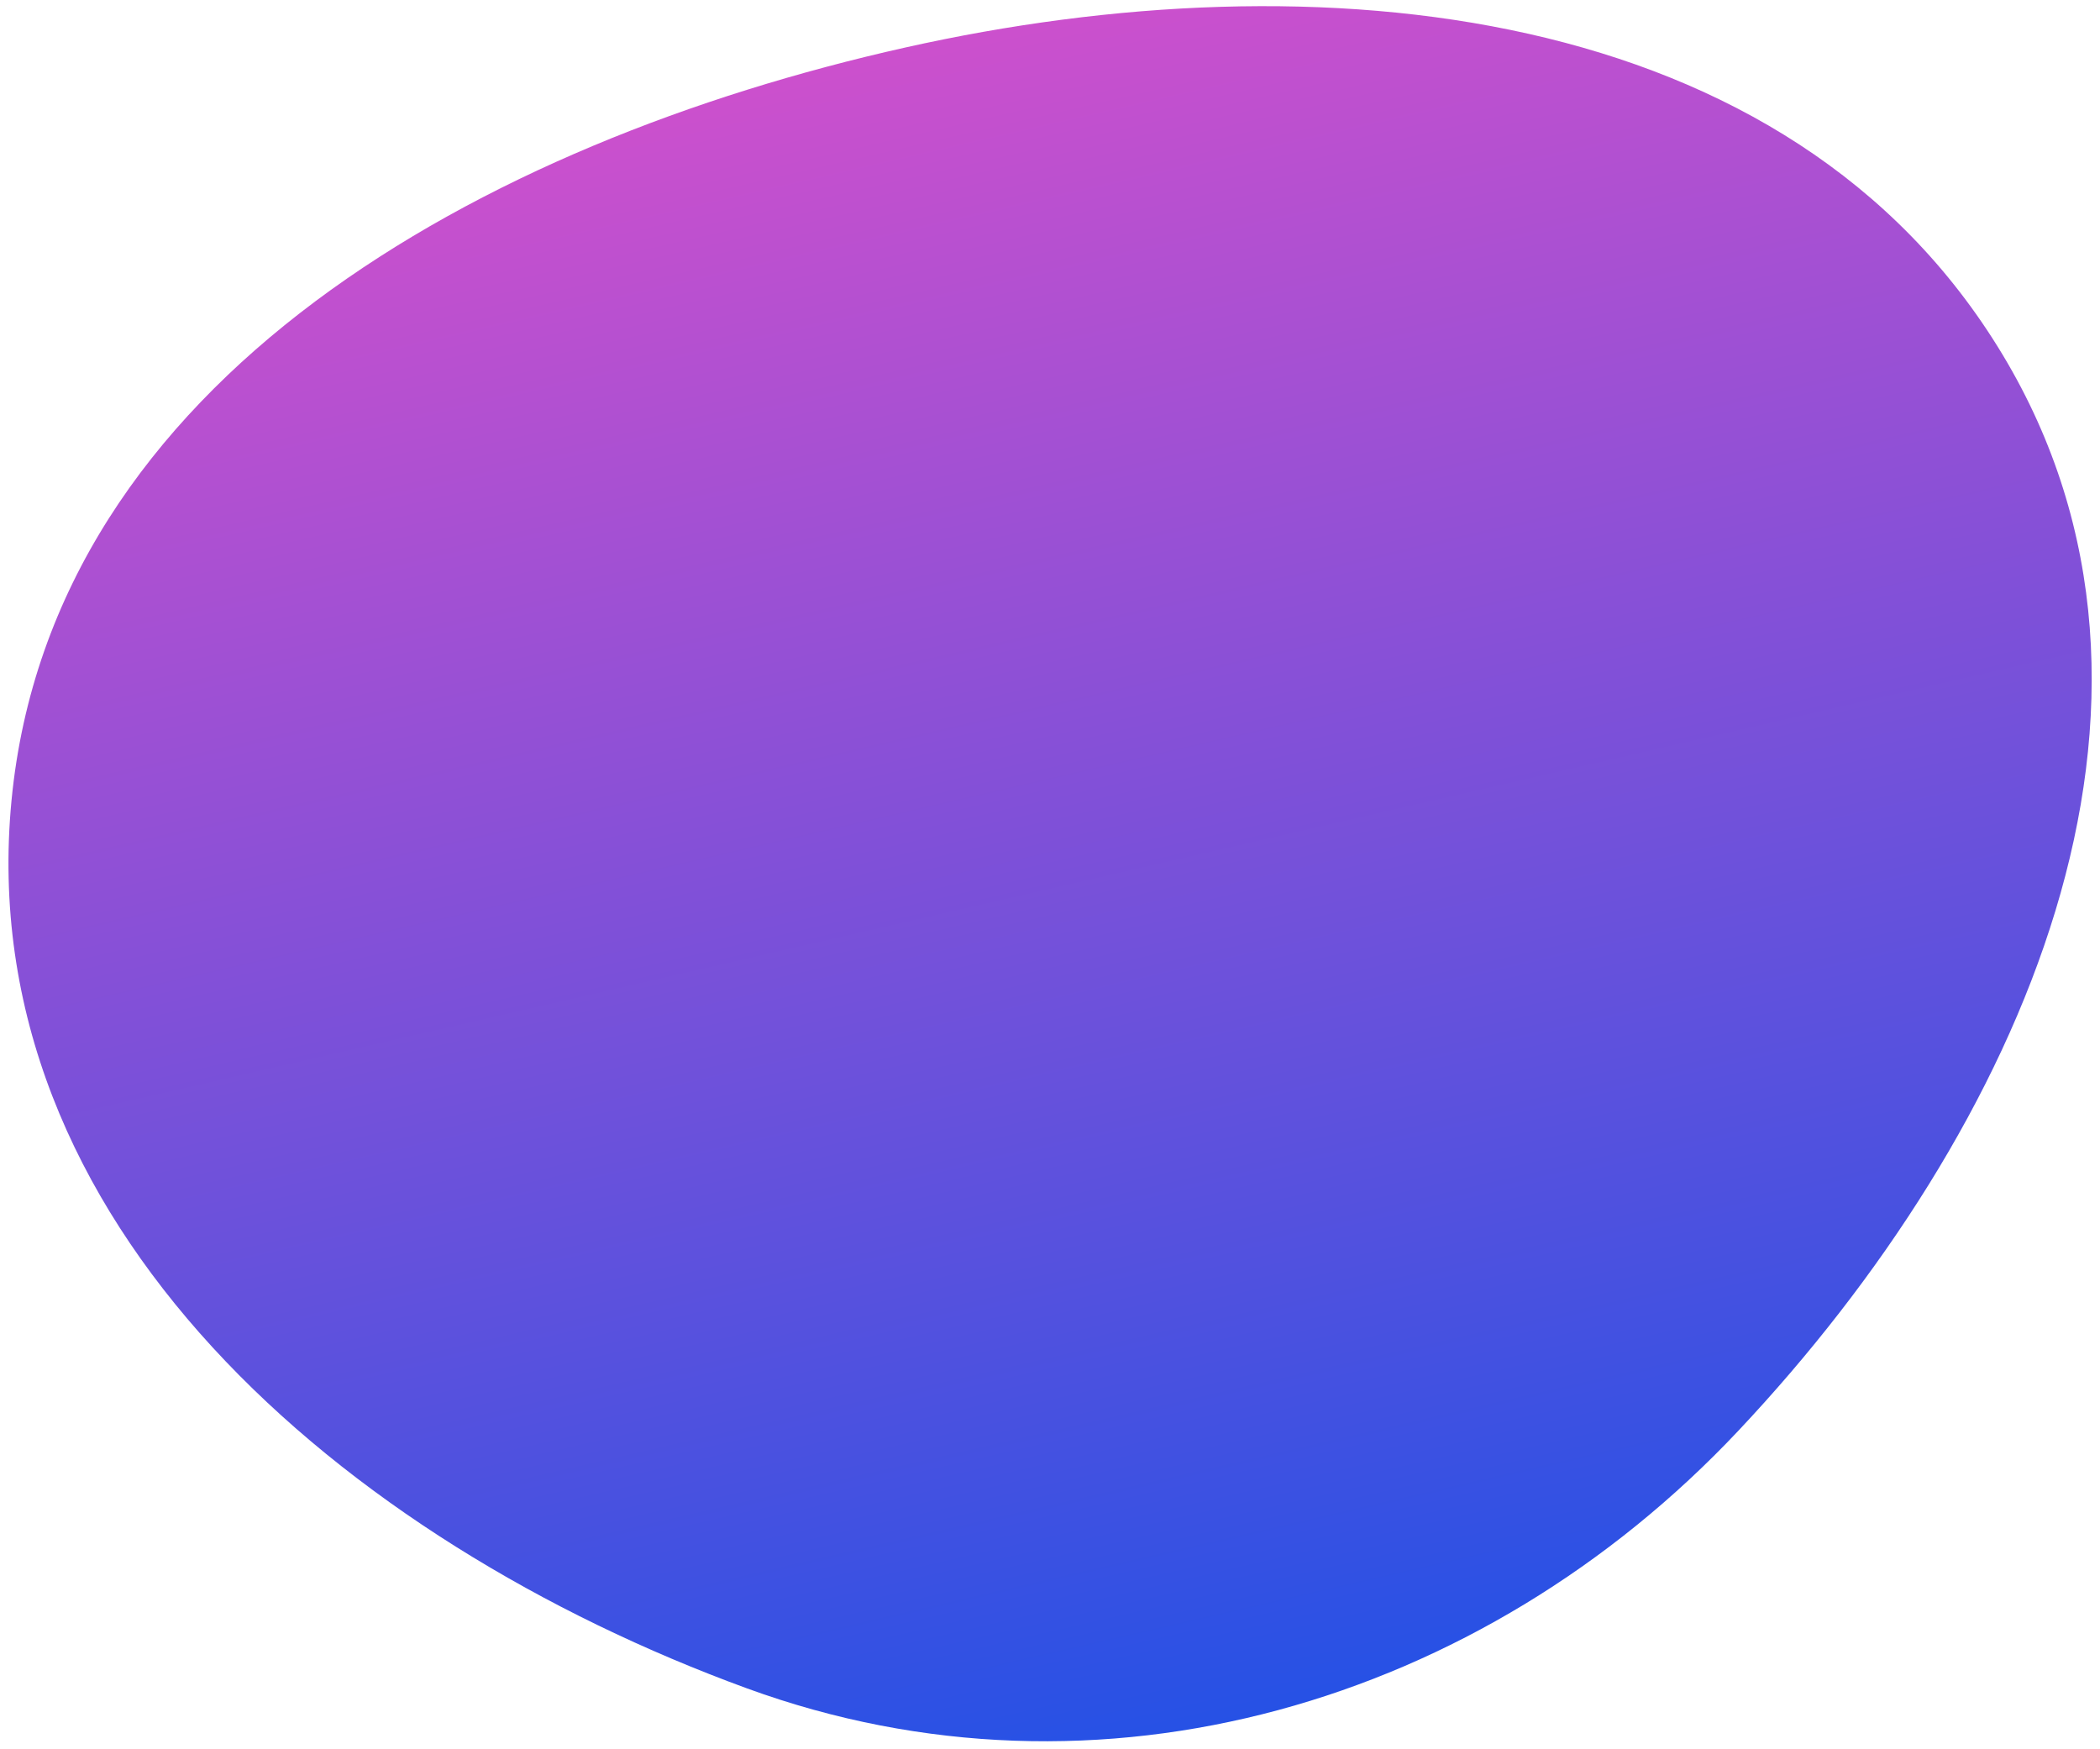
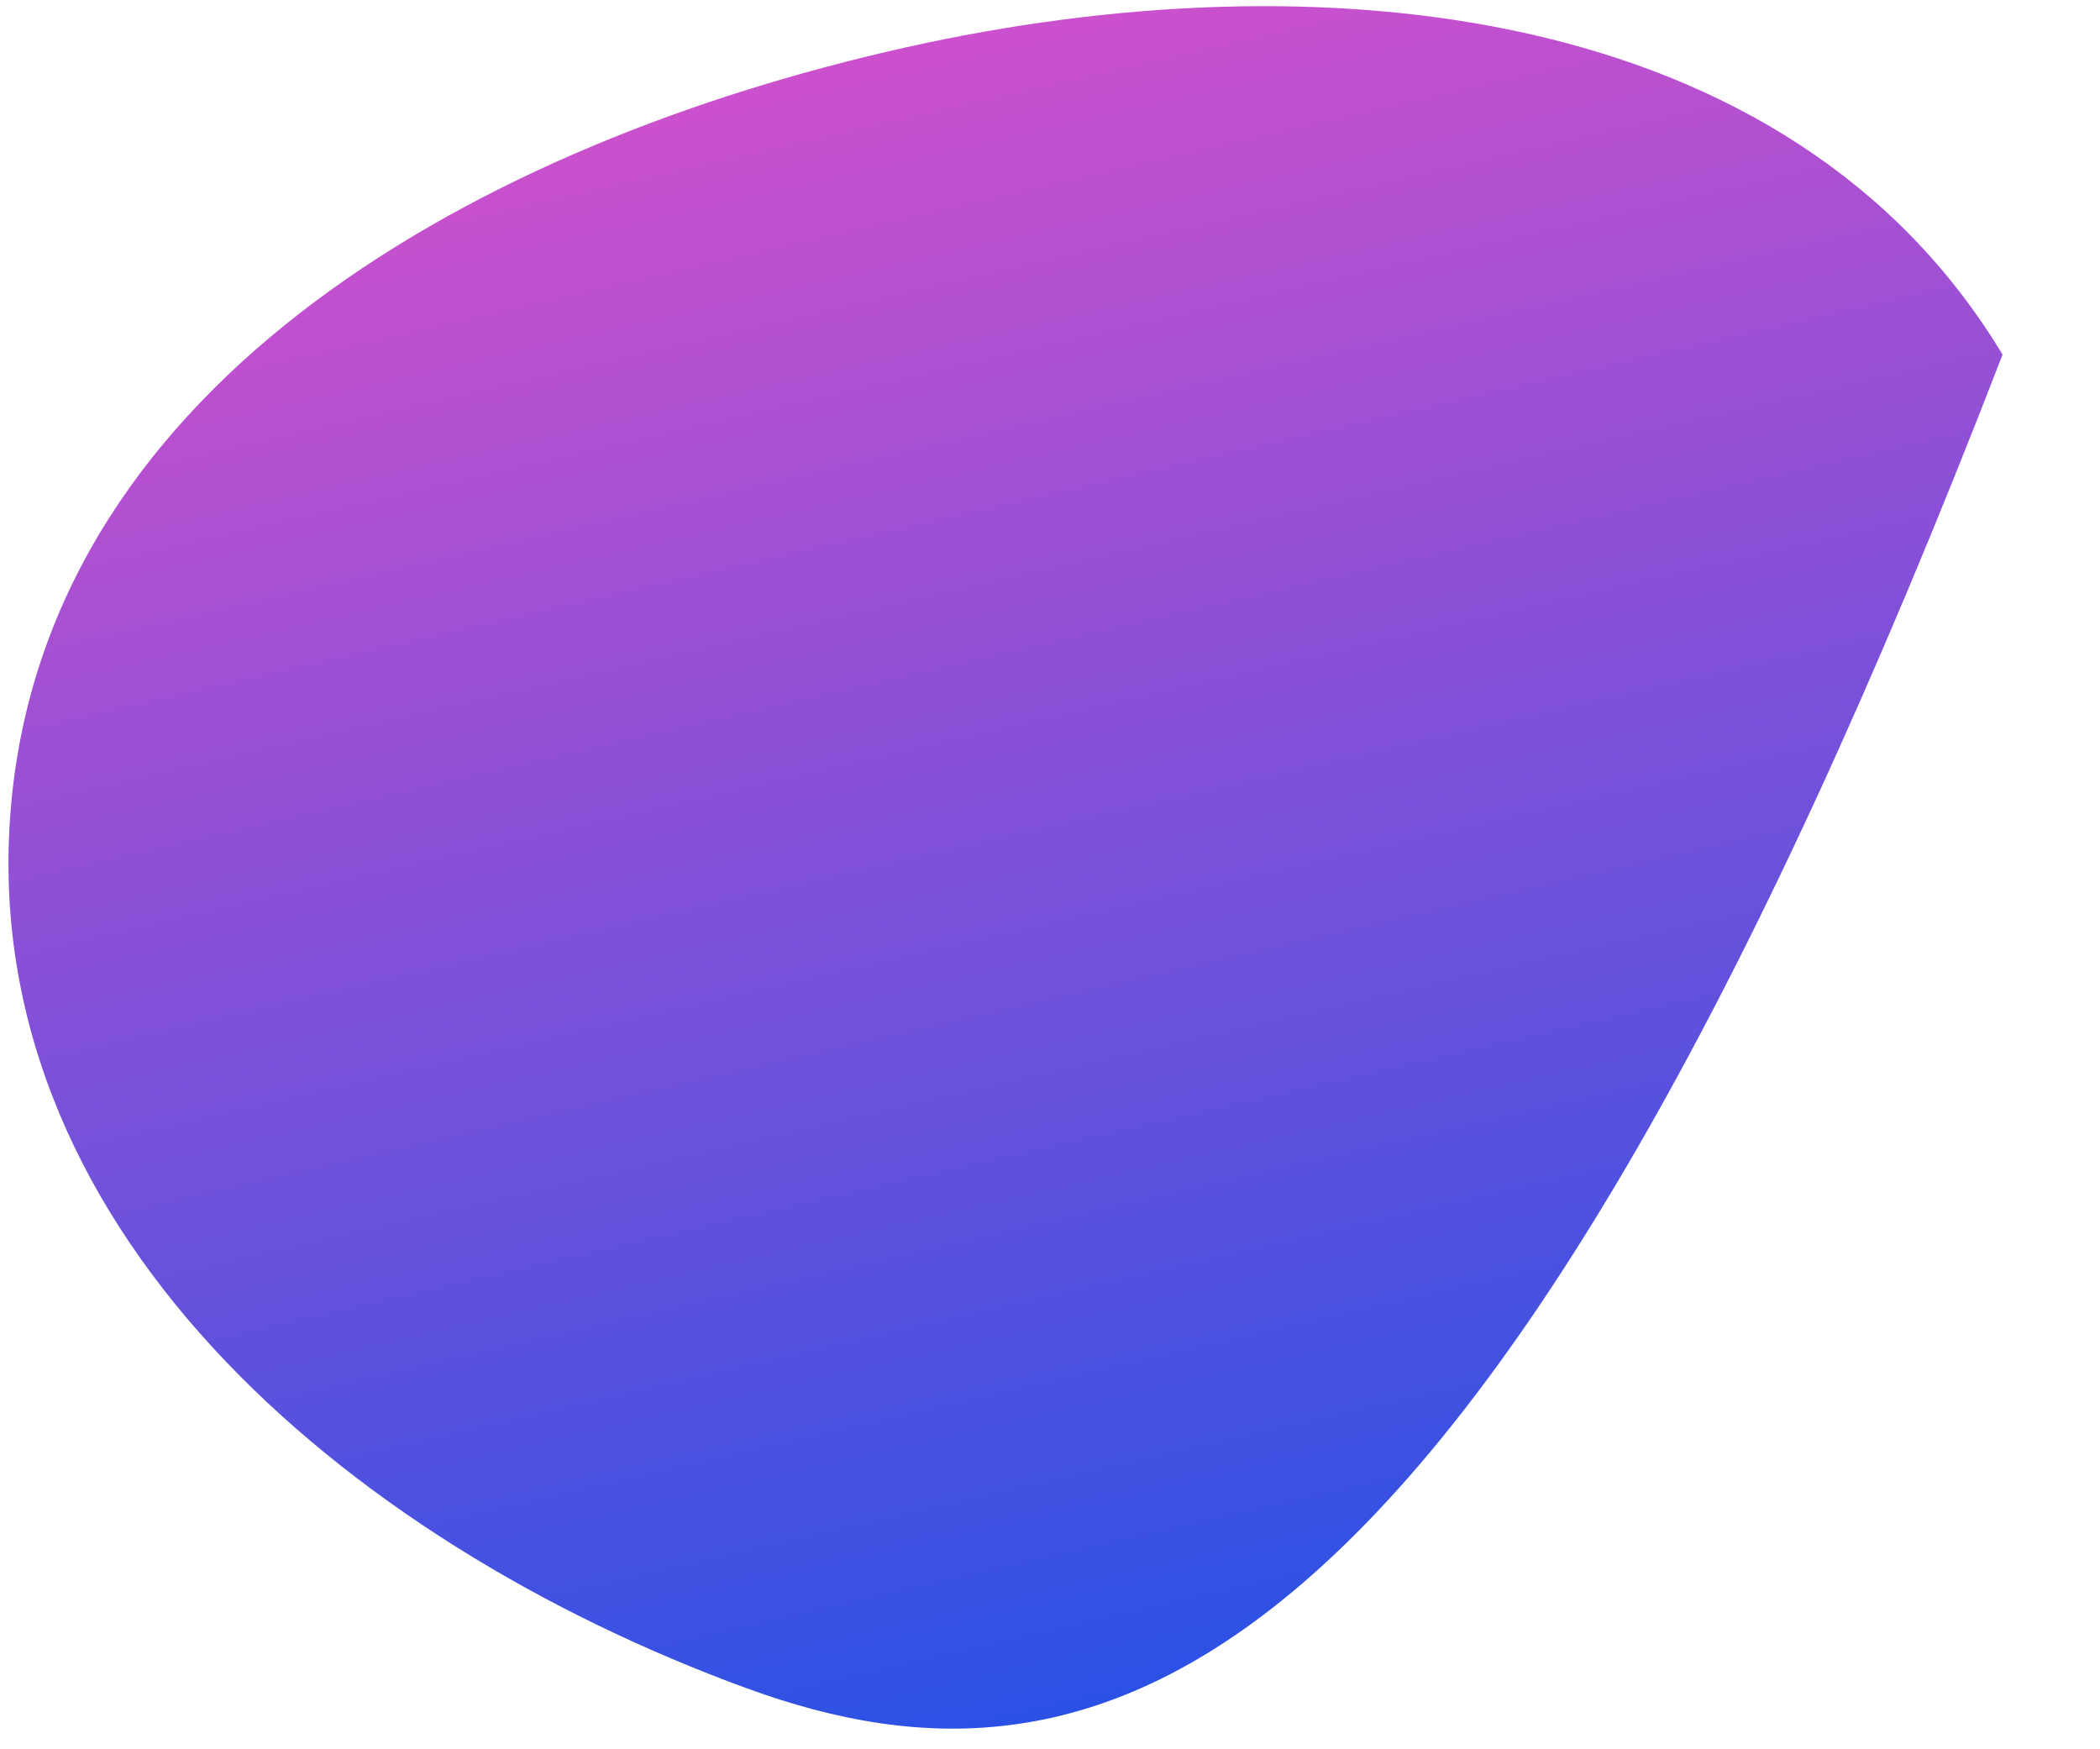
<svg xmlns="http://www.w3.org/2000/svg" width="700" height="583" viewBox="0 0 700 583" fill="none">
  <g filter="url(#filter0_f_1766_11013)">
-     <path fill-rule="evenodd" clip-rule="evenodd" d="M301.771 15.834C439.17 -14.925 596.541 0.317 667.519 118.195C737.554 234.506 673.877 376.568 579.411 476.925C493.876 567.795 366.304 605.585 249.044 562.77C114.285 513.565 -9.718 407.409 3.841 266.767C17.376 126.36 160.932 47.362 301.771 15.834Z" fill="url(#paint0_linear_1766_11013)" />
+     <path fill-rule="evenodd" clip-rule="evenodd" d="M301.771 15.834C439.17 -14.925 596.541 0.317 667.519 118.195C493.876 567.795 366.304 605.585 249.044 562.77C114.285 513.565 -9.718 407.409 3.841 266.767C17.376 126.36 160.932 47.362 301.771 15.834Z" fill="url(#paint0_linear_1766_11013)" />
  </g>
  <defs>
    <filter id="filter0_f_1766_11013" x="0.823" y="0.055" width="698.411" height="582.326" filterUnits="userSpaceOnUse" color-interpolation-filters="sRGB">
      <feFlood flood-opacity="0" result="BackgroundImageFix" />
      <feBlend mode="normal" in="SourceGraphic" in2="BackgroundImageFix" result="shape" />
      <feGaussianBlur stdDeviation="1" result="effect1_foregroundBlur_1766_11013" />
    </filter>
    <linearGradient id="paint0_linear_1766_11013" x1="294.911" y1="17.4" x2="422.434" y2="571.048" gradientUnits="userSpaceOnUse">
      <stop stop-color="#CC50CD" />
      <stop offset="1" stop-color="#2651E5" />
    </linearGradient>
  </defs>
</svg>